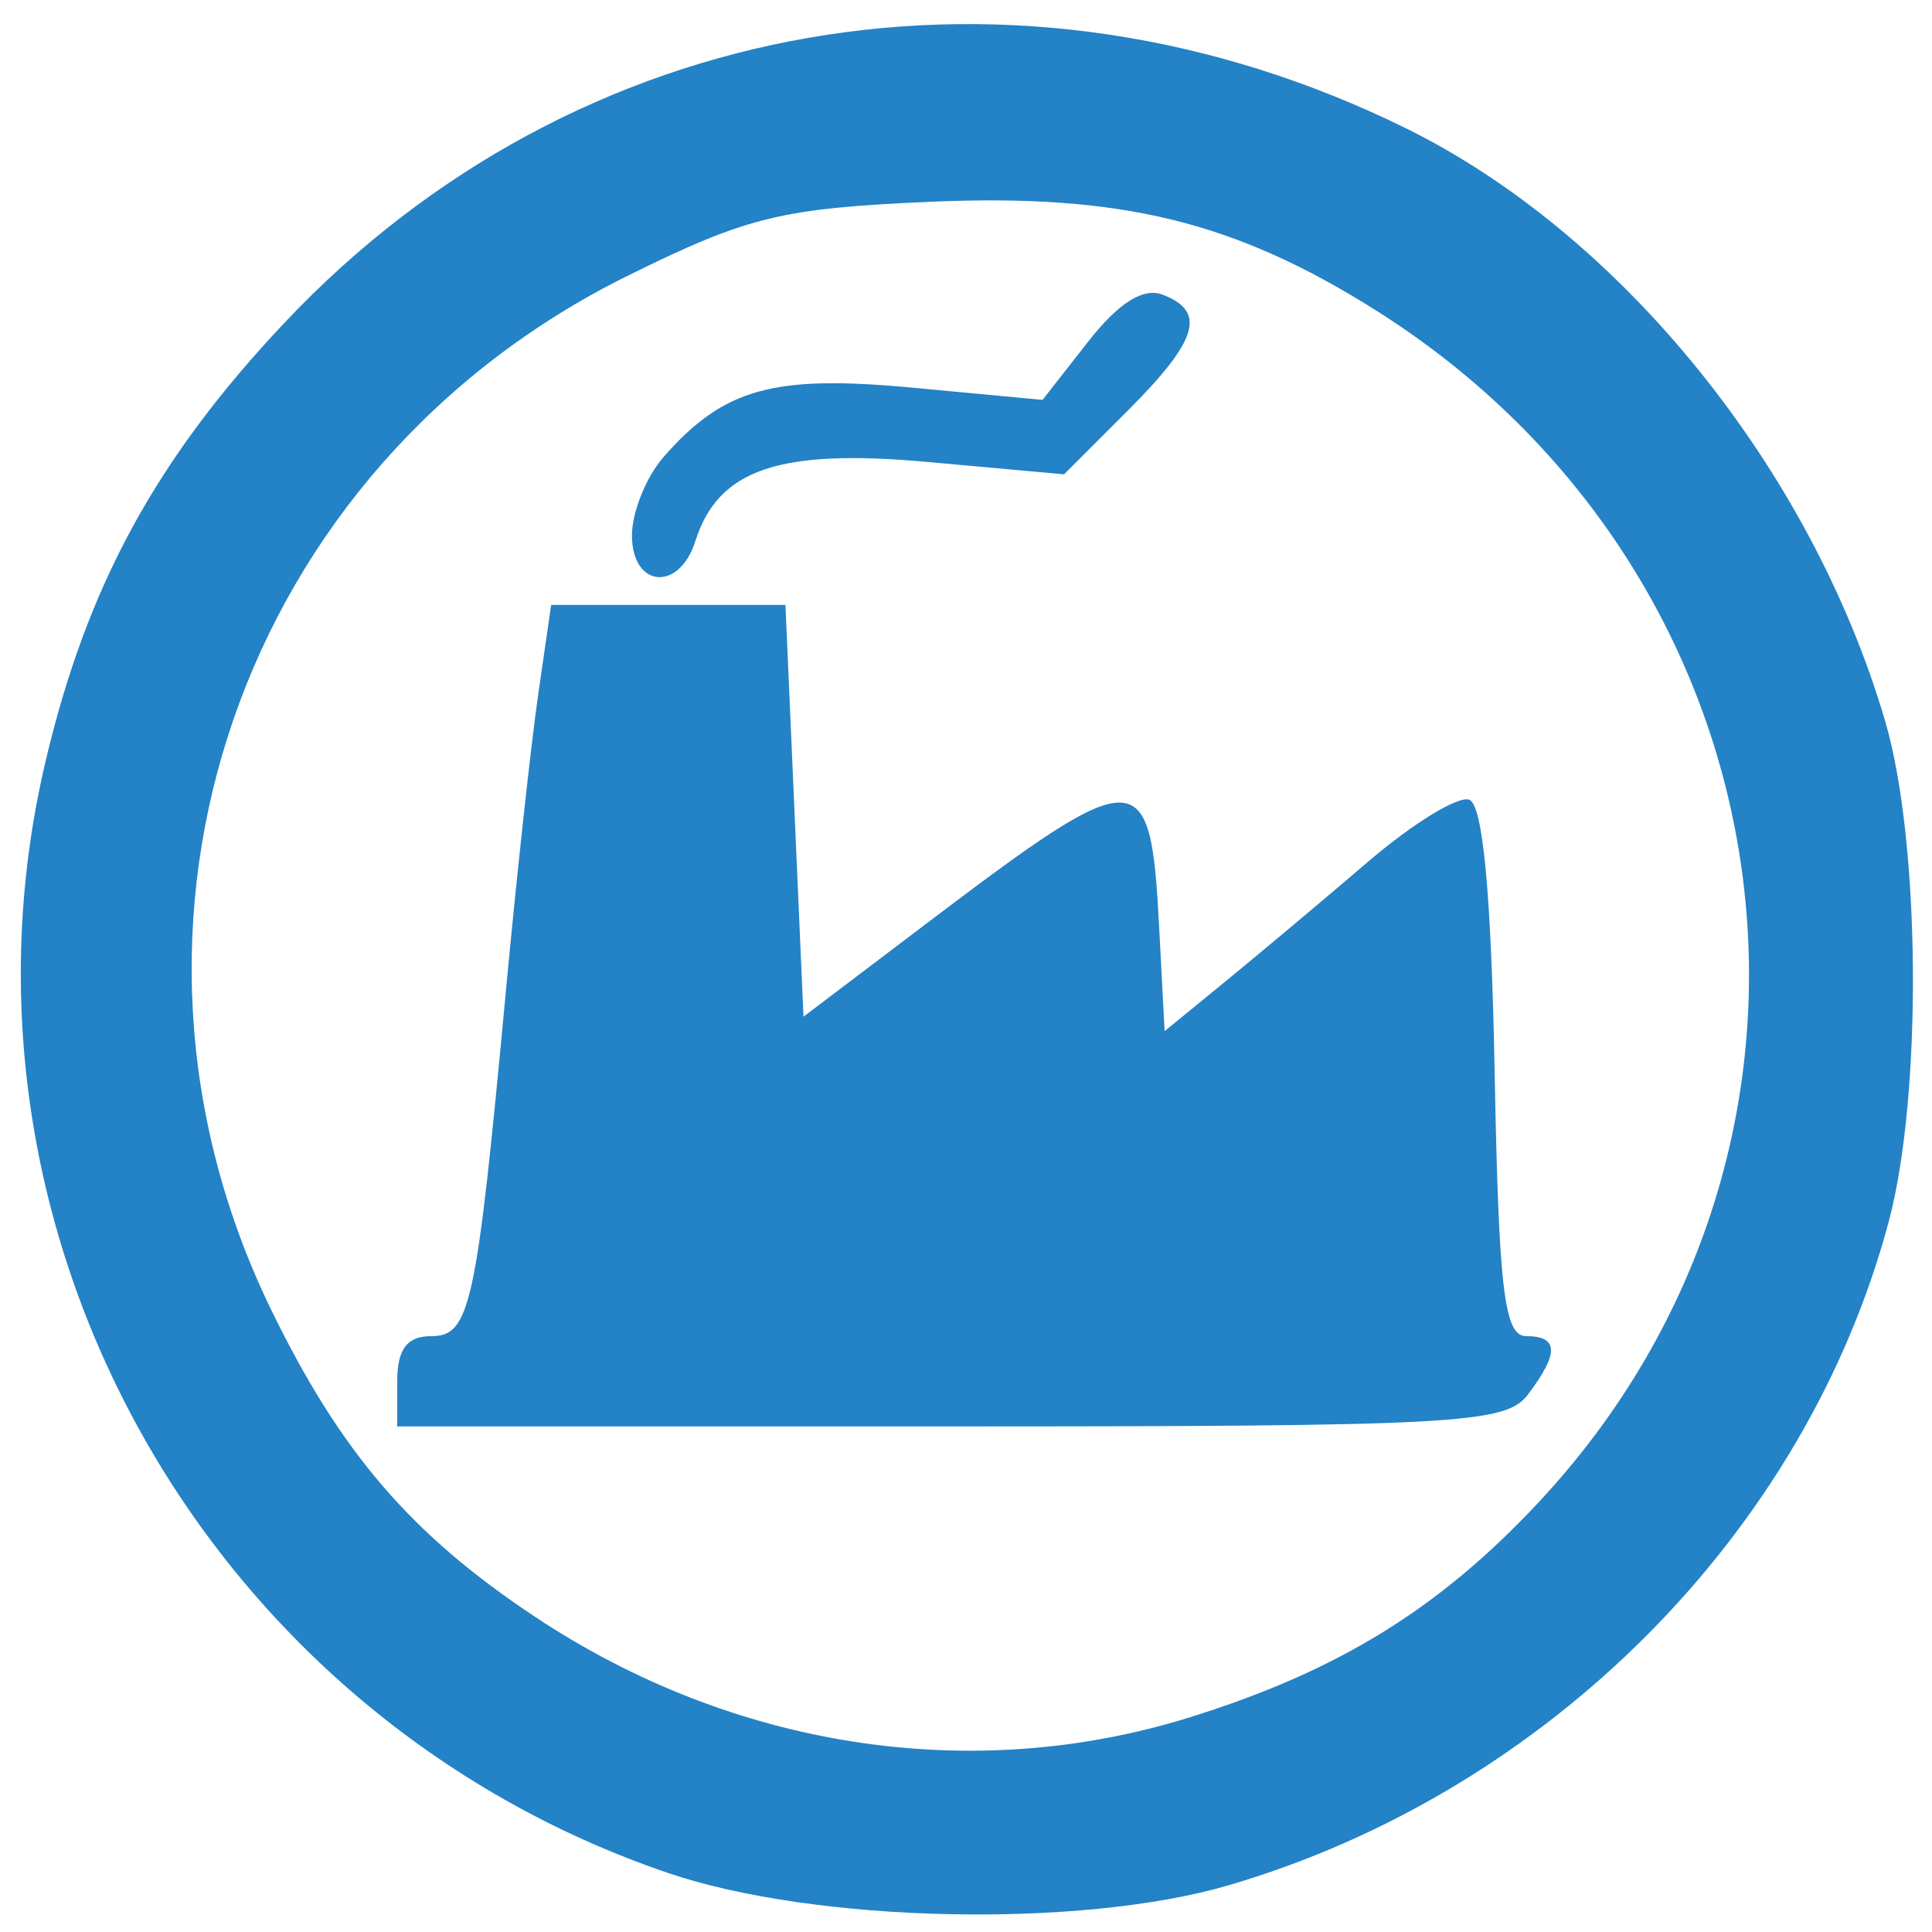
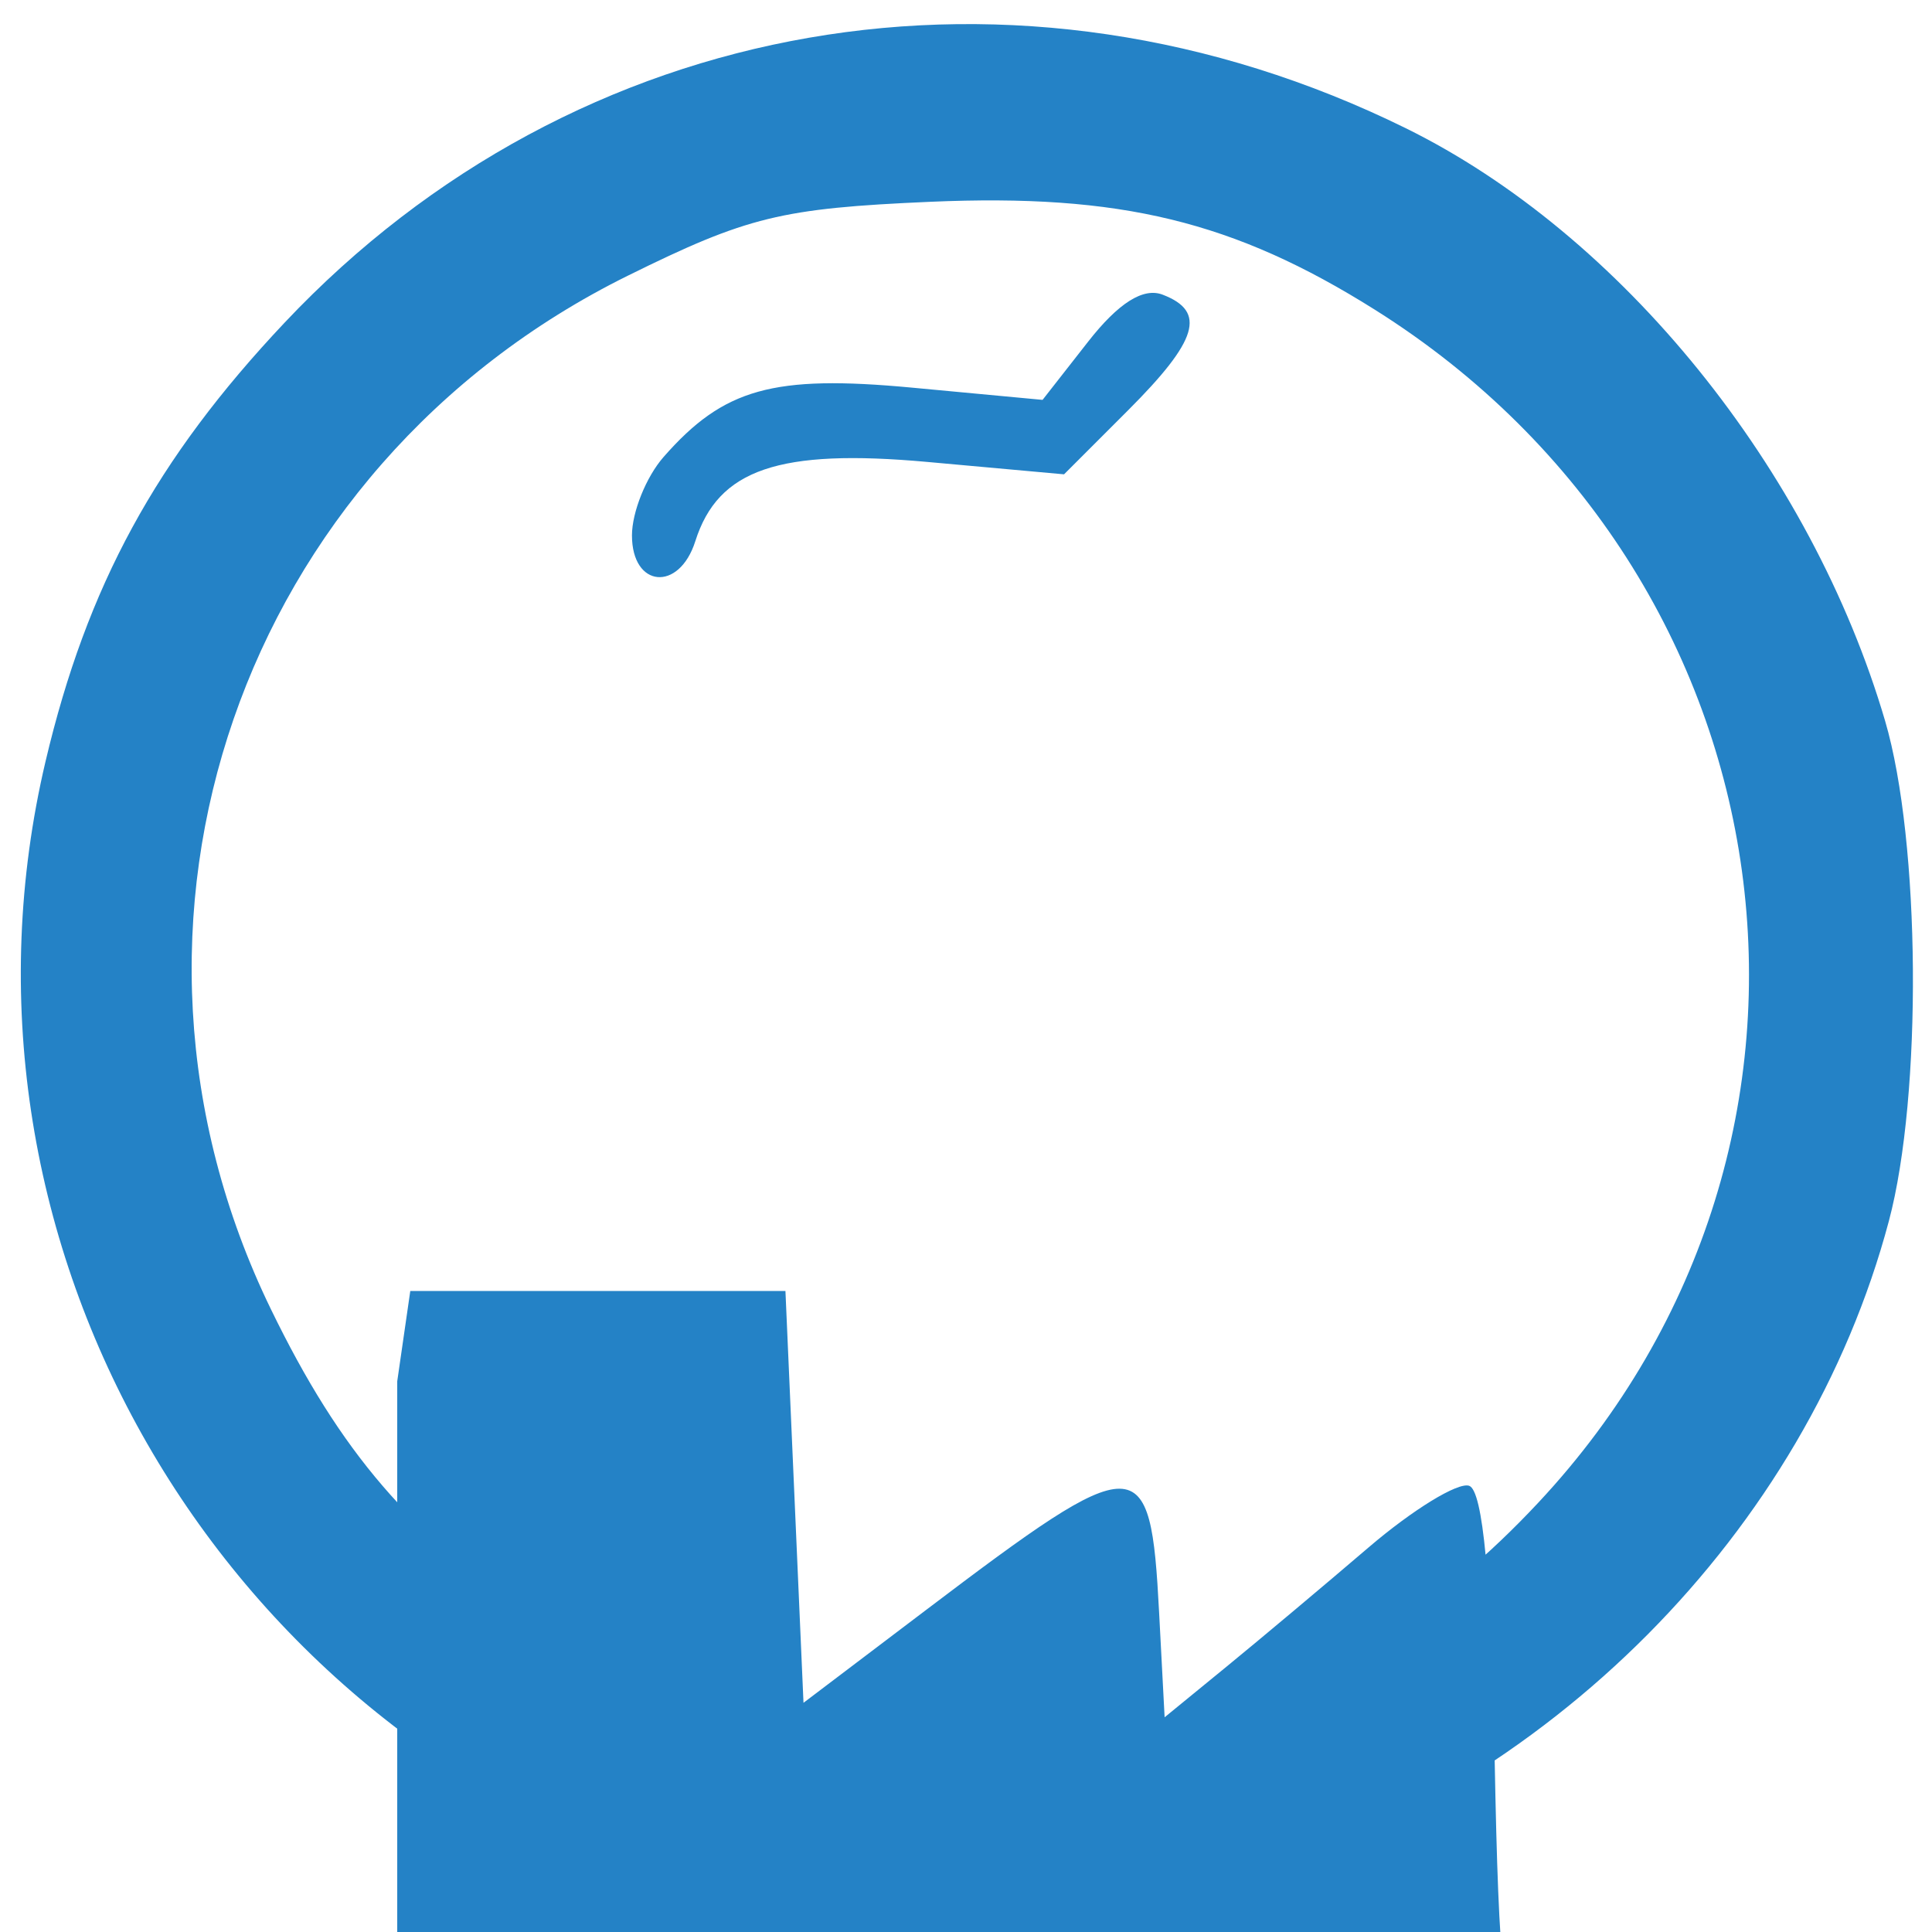
<svg xmlns="http://www.w3.org/2000/svg" xmlns:ns1="http://sodipodi.sourceforge.net/DTD/sodipodi-0.dtd" xmlns:ns2="http://www.inkscape.org/namespaces/inkscape" version="1.1" id="svg6497" width="3424" height="3424" viewBox="0 0 3424 3424" ns1:docname="grupo-ing-sis-proc.svg" ns2:version="0.92.5 (2060ec1f9f, 2020-04-08)">
  <defs id="defs6501" />
  <ns1:namedview pagecolor="#ffffff" bordercolor="#666666" borderopacity="1" objecttolerance="10" gridtolerance="10" guidetolerance="10" ns2:pageopacity="0" ns2:pageshadow="2" ns2:window-width="1680" ns2:window-height="985" id="namedview6499" showgrid="false" ns2:pagecheckerboard="true" ns2:zoom="0.15004828" ns2:cx="519.05068" ns2:cy="1712" ns2:window-x="0" ns2:window-y="0" ns2:window-maximized="1" ns2:current-layer="svg6497" />
  <g id="g6507">
-     <path style="display:inline;fill:#2482c6;fill-opacity:1;stroke-width:32" d="M 1183.261,3319.174 C 364.866,3040.125 -115.565,2181.955 80.652,1349.64 154.085,1038.154 276.638,813.244 504.625,571.566 1021.274,23.89 1803.016,-111.666 2491.144,227.099 c 382.109,188.112 718.66,604.228 849.804,1050.709 62.819,213.869 66.145,662.658 6.568,886.404 -146.624,550.66 -603.648,1010.582 -1169.324,1176.736 -263.341,77.35 -734.456,67.04 -994.931,-21.774 z m 924.742,-275.462 c 262.693,-81.759 441.889,-192.059 618.129,-380.473 C 3324.26,2023.792 3187.015,1020.733 2436.852,549.034 2187.016,391.938 1985.067,342.92 1648.36,357.646 1384.637,369.181 1324.606,383.852 1112.776,488.544 425.74,828.096 147.044,1634.723 479.995,2320 c 123.357,253.893 248.34,399.449 468.431,545.537 351.454,233.282 773.94,298.199 1159.577,178.175 z M 704,2448 c 0,-56.846 17.339,-80 59.91,-80 69.33,0 80.311,-50.457 132.319,-608 18.88,-202.4 44.73,-440 57.445,-528 l 23.117,-160 H 1184.395 1392 l 16,364.906 16,364.906 216.707,-164.158 c 379.928,-287.8 398.212,-287.62 413.536,4.08 l 9.757,185.733 109.717,-89.733 c 60.344,-49.353 173.578,-144.388 251.629,-211.19 78.052,-66.801 158.279,-116.019 178.283,-109.373 24.405,8.109 39.284,166.504 45.226,481.457 7.322,388.094 17.019,469.373 56,469.373 57.701,0 58.461,30.411 2.599,104 -38.859,51.19 -126.727,56 -1022.982,56 H 704 Z M 1120,948.896 c 0,-41.307 25.2,-103.847 56,-138.977 106.538,-121.516 194.129,-145.989 440.036,-122.946 l 231.661,21.708 80.684,-103.095 c 53.818,-68.766 97.822,-96.519 132.151,-83.346 78.023,29.94 62.717,80.909 -61.646,205.271 L 1885.774,840.626 1643.742,818.693 C 1380.491,794.838 1272.747,831.616 1232.271,959.147 1203.622,1049.41 1120,1041.775 1120,948.896 Z" id="path6529" ns2:connector-curvature="0" />
+     <path style="display:inline;fill:#2482c6;fill-opacity:1;stroke-width:32" d="M 1183.261,3319.174 C 364.866,3040.125 -115.565,2181.955 80.652,1349.64 154.085,1038.154 276.638,813.244 504.625,571.566 1021.274,23.89 1803.016,-111.666 2491.144,227.099 c 382.109,188.112 718.66,604.228 849.804,1050.709 62.819,213.869 66.145,662.658 6.568,886.404 -146.624,550.66 -603.648,1010.582 -1169.324,1176.736 -263.341,77.35 -734.456,67.04 -994.931,-21.774 z m 924.742,-275.462 c 262.693,-81.759 441.889,-192.059 618.129,-380.473 C 3324.26,2023.792 3187.015,1020.733 2436.852,549.034 2187.016,391.938 1985.067,342.92 1648.36,357.646 1384.637,369.181 1324.606,383.852 1112.776,488.544 425.74,828.096 147.044,1634.723 479.995,2320 c 123.357,253.893 248.34,399.449 468.431,545.537 351.454,233.282 773.94,298.199 1159.577,178.175 z M 704,2448 l 23.117,-160 H 1184.395 1392 l 16,364.906 16,364.906 216.707,-164.158 c 379.928,-287.8 398.212,-287.62 413.536,4.08 l 9.757,185.733 109.717,-89.733 c 60.344,-49.353 173.578,-144.388 251.629,-211.19 78.052,-66.801 158.279,-116.019 178.283,-109.373 24.405,8.109 39.284,166.504 45.226,481.457 7.322,388.094 17.019,469.373 56,469.373 57.701,0 58.461,30.411 2.599,104 -38.859,51.19 -126.727,56 -1022.982,56 H 704 Z M 1120,948.896 c 0,-41.307 25.2,-103.847 56,-138.977 106.538,-121.516 194.129,-145.989 440.036,-122.946 l 231.661,21.708 80.684,-103.095 c 53.818,-68.766 97.822,-96.519 132.151,-83.346 78.023,29.94 62.717,80.909 -61.646,205.271 L 1885.774,840.626 1643.742,818.693 C 1380.491,794.838 1272.747,831.616 1232.271,959.147 1203.622,1049.41 1120,1041.775 1120,948.896 Z" id="path6529" ns2:connector-curvature="0" />
  </g>
</svg>